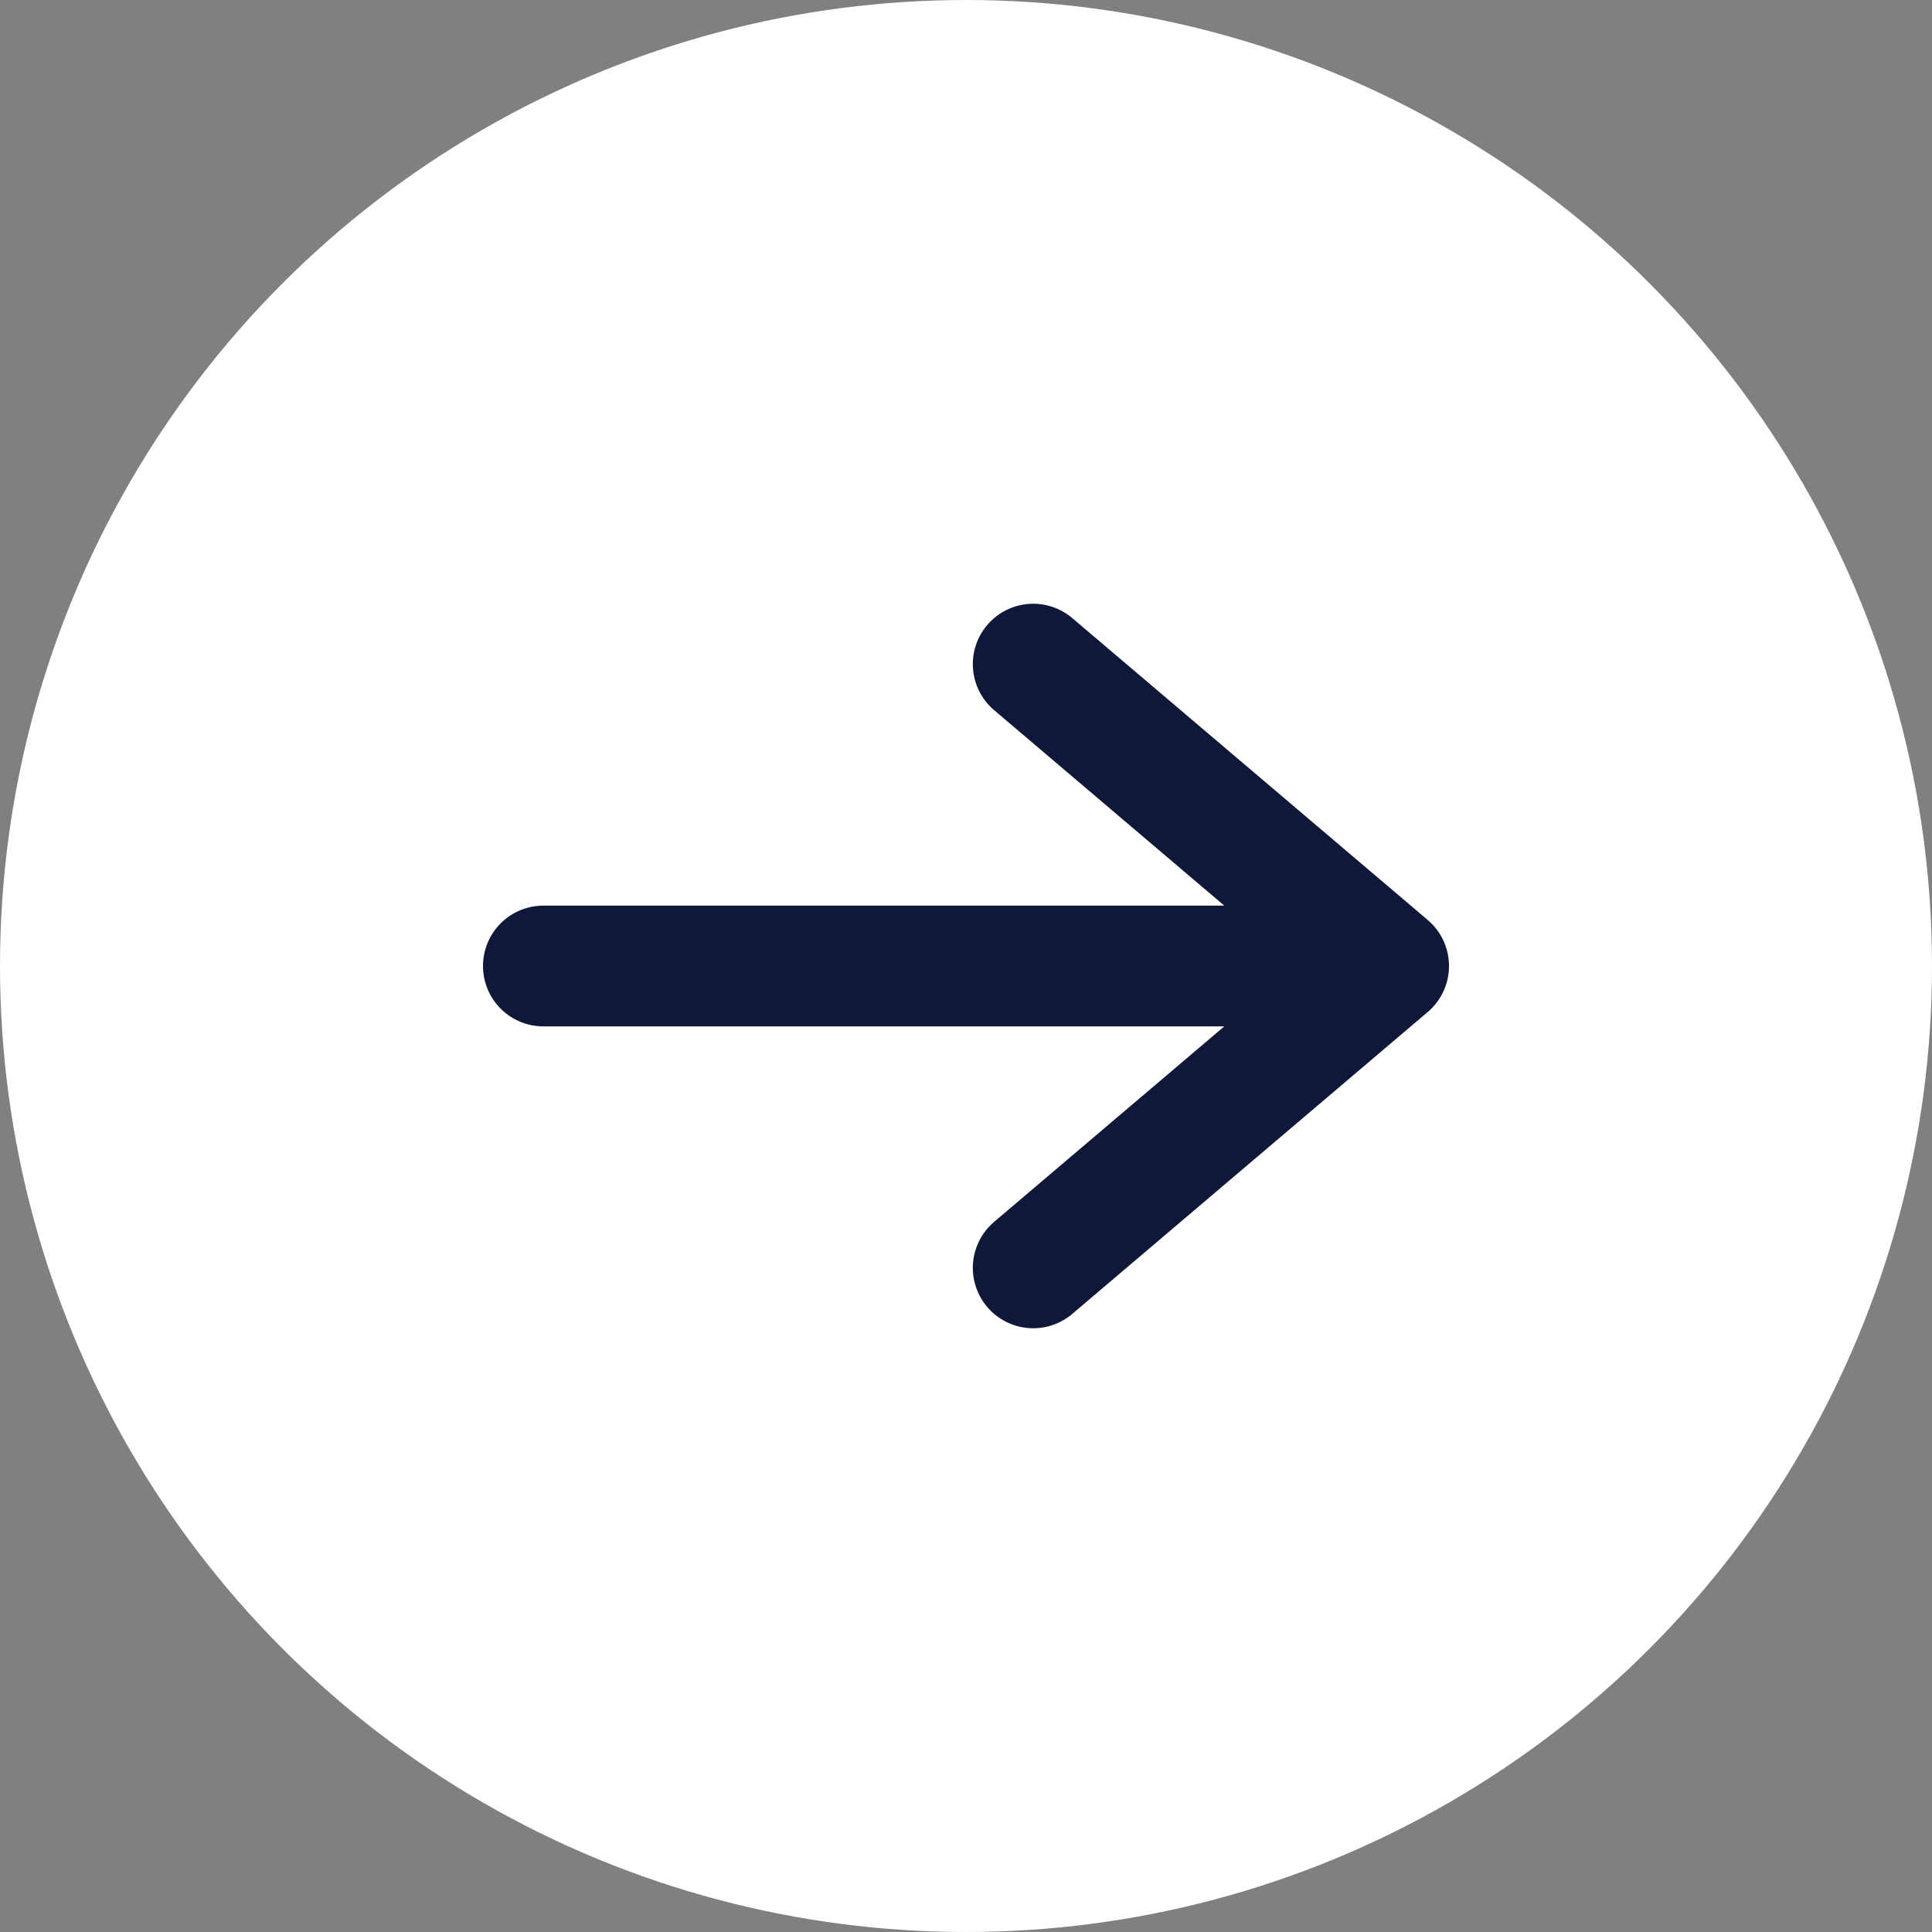
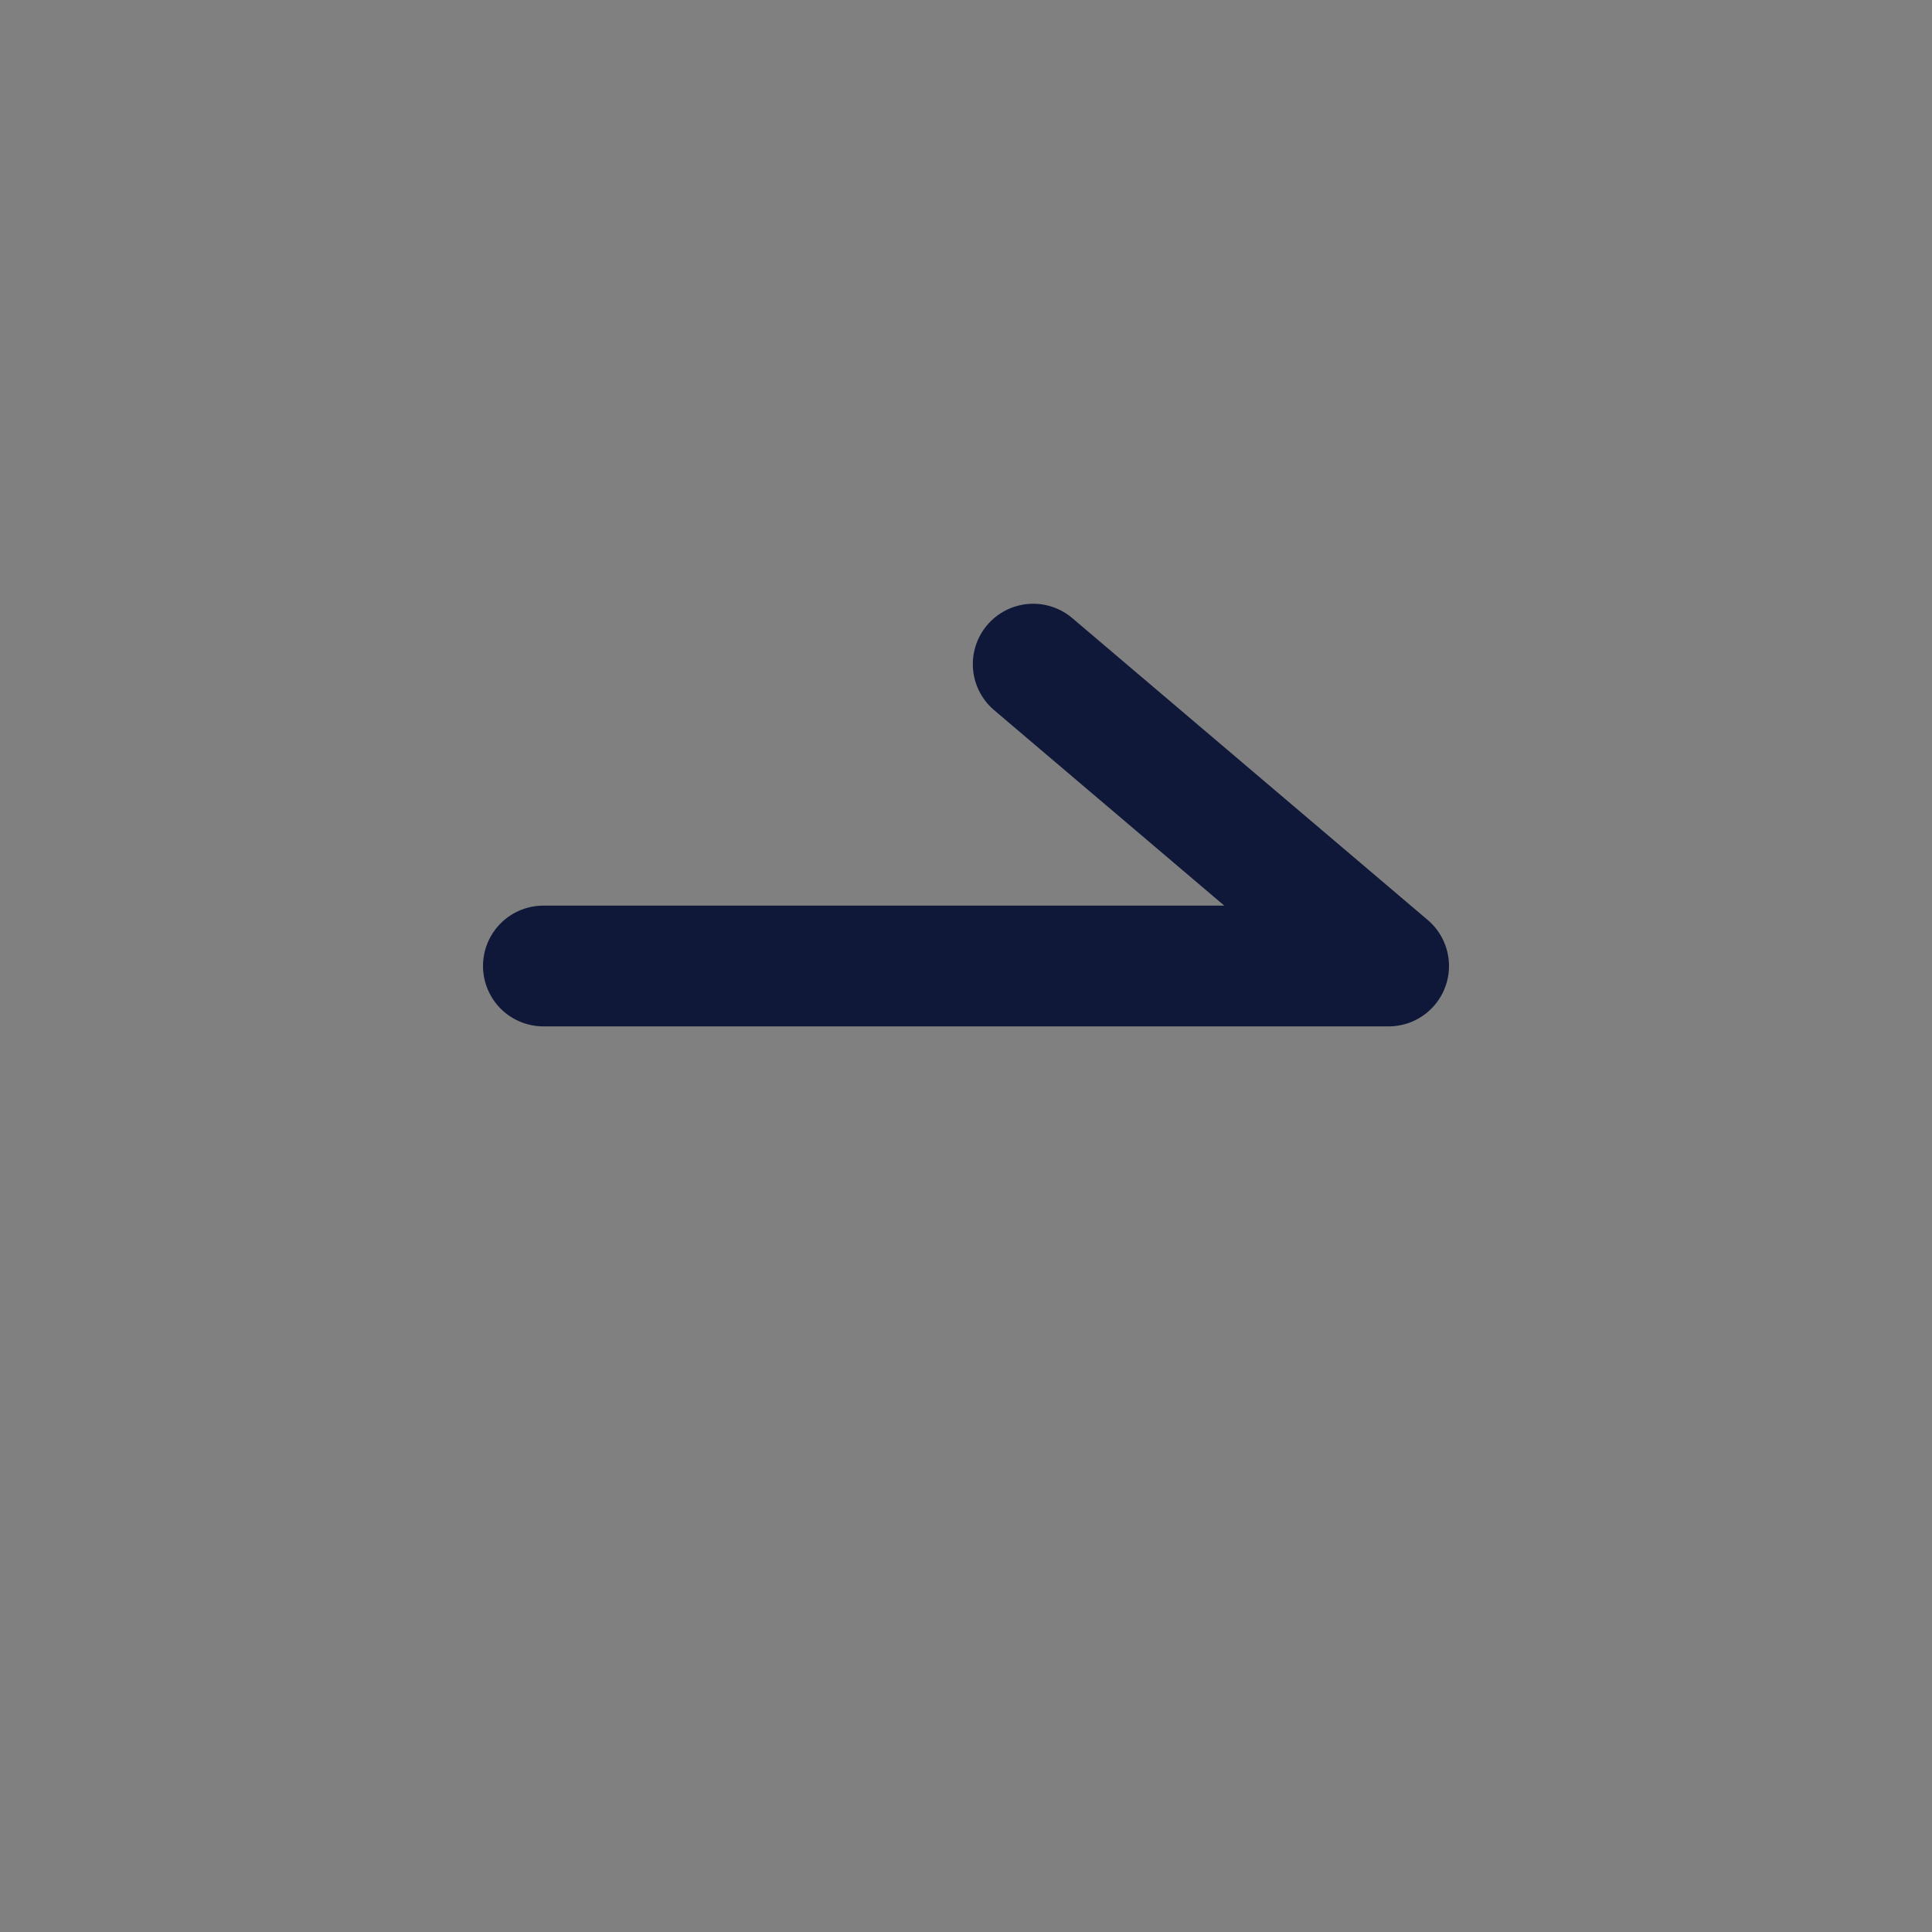
<svg xmlns="http://www.w3.org/2000/svg" width="32" height="32" viewBox="0 0 32 32" fill="none">
  <rect x="0" y="0" width="32" height="32" fill="#808080" stroke="none" />
-   <circle cx="16" cy="16" r="16" fill="white" />
-   <path d="M9 16H23M23 16L17.113 21M23 16L17.113 11" stroke="#101839" stroke-width="2" stroke-linecap="round" stroke-linejoin="round" />
+   <path d="M9 16H23M23 16M23 16L17.113 11" stroke="#101839" stroke-width="2" stroke-linecap="round" stroke-linejoin="round" />
</svg>